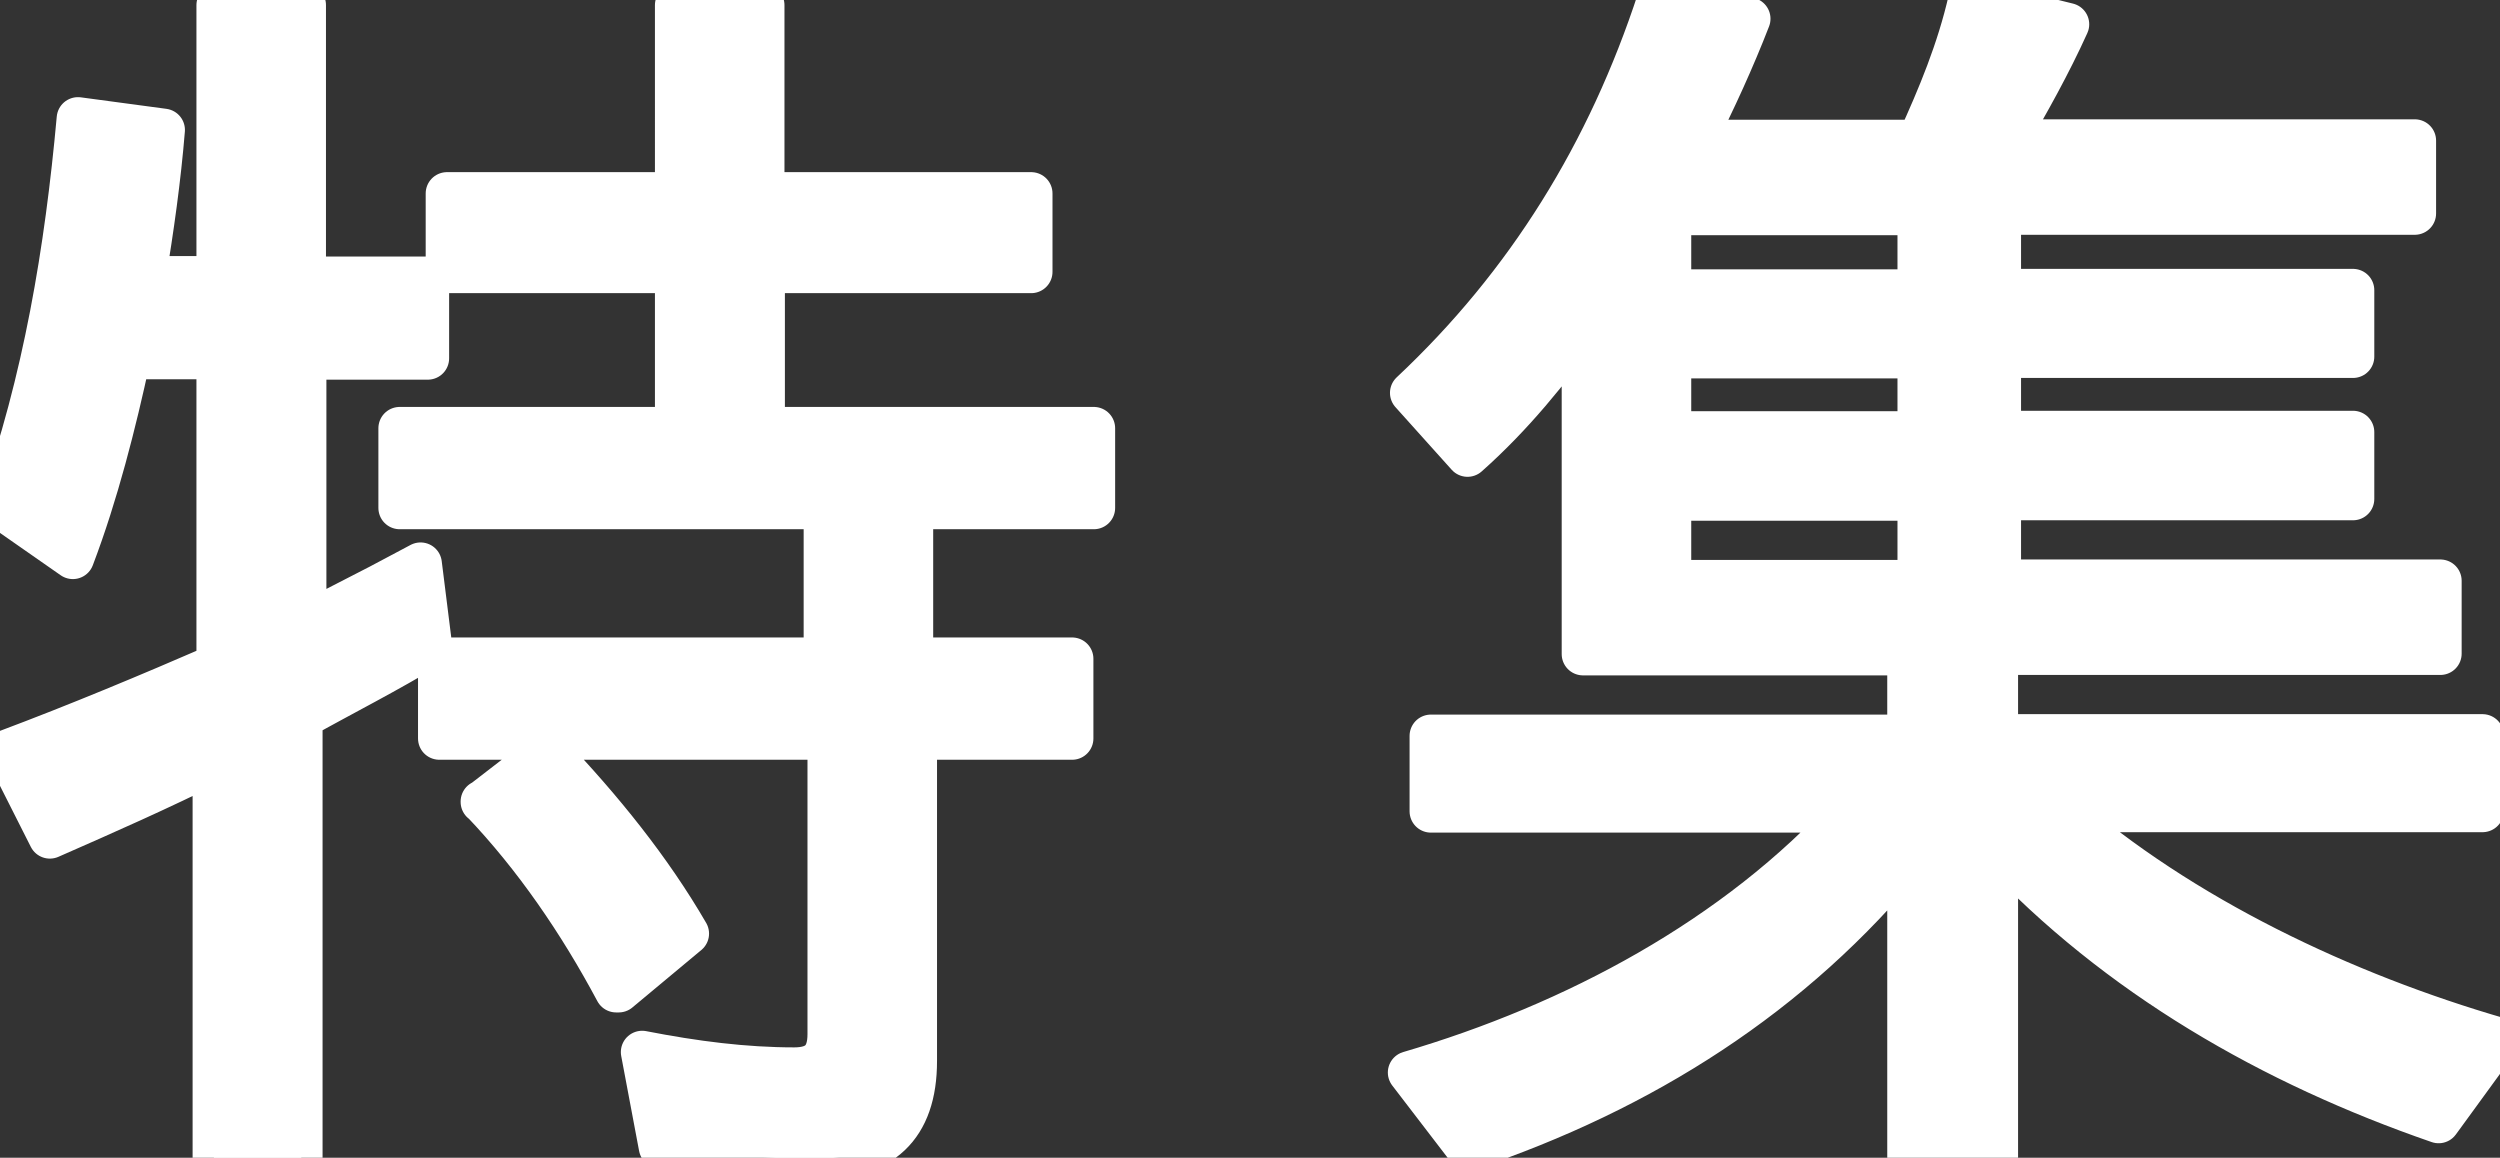
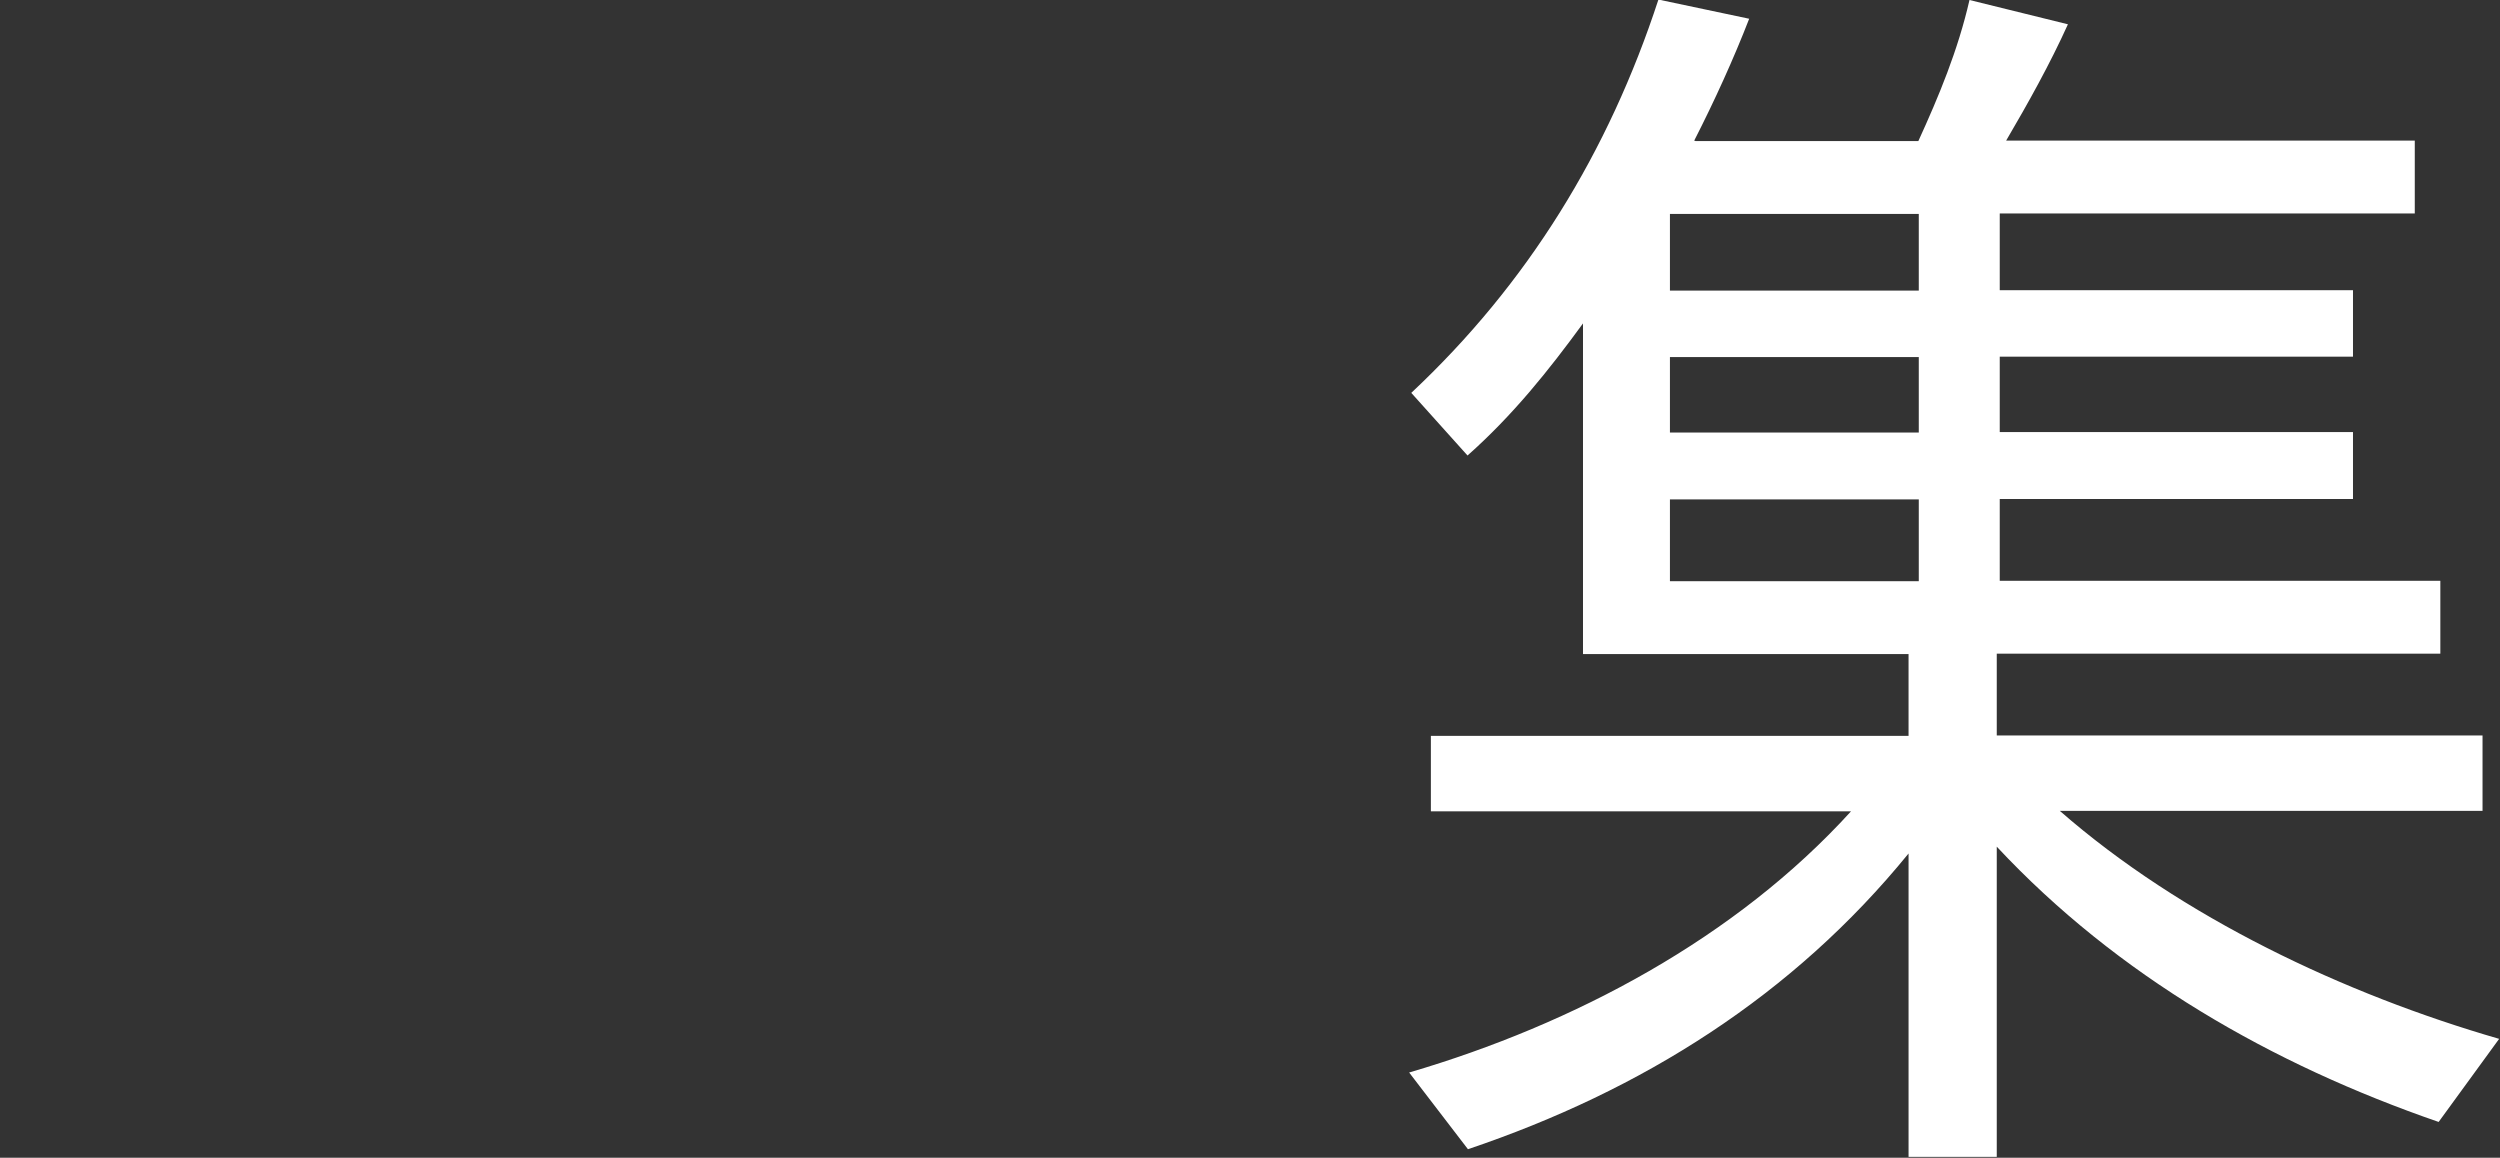
<svg xmlns="http://www.w3.org/2000/svg" id="_レイヤー_2" viewBox="0 0 5.867 2.717">
  <rect x="0" y="0" width="5.867" height="2.717" fill="#333333" stroke="none" />
  <defs>
    <style>.cls-1{fill:none;stroke:#fff;stroke-linecap:round;stroke-linejoin:round;stroke-width:.1px;}.cls-2{fill:#fff;stroke-width:0px;}</style>
  </defs>
  <g id="_文字">
-     <path class="cls-1" d="M.716.652h.288v.189h-.288v.623l.175-.09.096-.051.024.192c-.1.061-.205.114-.307.171h.003v1.031h-.205v-.929c-.126.063-.255.12-.385.177l-.102-.202c.168-.063.333-.132.499-.204h-.003v-.719h-.208c-.033.153-.075.319-.132.469l-.172-.12c.105-.295.156-.602.184-.911l.201.027c-.009.111-.026.234-.045.346h.172V.012h.204v.641ZM2.42.454v.184h-.628v.367h.775v.187h-.427v.354h.376v.187h-.367v.757c0,.156-.081.229-.237.229-.123,0-.243-.012-.363-.027l-.042-.223c.123.024.24.039.357.039.057,0,.081-.027.081-.081v-.694h-.914v-.187h.905v-.354h-.998v-.187h.649v-.367h-.538v-.184h.538V.012h.204v.442h.628ZM1.131,1.882l.153-.118c.129.135.243.277.33.427l-.162.135h-.006c-.087-.163-.192-.316-.315-.445Z" />
-     <path class="cls-1" d="M3.979.331h.523c.048-.105.093-.213.12-.331l.231.057c-.042.093-.094.186-.145.273h.959v.171h-.974v.18h.829v.156h-.829v.177h.829v.157h-.829v.192h1.034v.171h-1.041v.192h1.14v.177h-.992c.286.25.668.43,1.031.535l-.142.195c-.391-.135-.754-.343-1.037-.646v.728h-.207v-.712c-.271.333-.625.556-1.034.694l-.138-.18c.388-.114.767-.316,1.037-.613h-.986v-.177h1.121v-.192h-.764v-.776c-.081.111-.165.216-.271.31l-.132-.147c.273-.256.463-.565.58-.923l.213.045c-.036.093-.081.192-.129.286ZM3.919.502v.18h.584v-.18h-.584ZM3.919.838v.177h.584v-.177h-.584ZM3.919,1.172v.192h.584v-.192h-.584Z" />
-     <path class="cls-2" d="M.716.652h.288v.189h-.288v.623l.175-.09.096-.051.024.192c-.1.061-.205.114-.307.171h.003v1.031h-.205v-.929c-.126.063-.255.12-.385.177l-.102-.202c.168-.063.333-.132.499-.204h-.003v-.719h-.208c-.033.153-.075.319-.132.469l-.172-.12c.105-.295.156-.602.184-.911l.201.027c-.009.111-.026.234-.045.346h.172V.012h.204v.641ZM2.42.454v.184h-.628v.367h.775v.187h-.427v.354h.376v.187h-.367v.757c0,.156-.081.229-.237.229-.123,0-.243-.012-.363-.027l-.042-.223c.123.024.24.039.357.039.057,0,.081-.027.081-.081v-.694h-.914v-.187h.905v-.354h-.998v-.187h.649v-.367h-.538v-.184h.538V.012h.204v.442h.628ZM1.131,1.882l.153-.118c.129.135.243.277.33.427l-.162.135h-.006c-.087-.163-.192-.316-.315-.445Z" />
    <path class="cls-2" d="M3.979.331h.523c.048-.105.093-.213.12-.331l.231.057c-.042.093-.094.186-.145.273h.959v.171h-.974v.18h.829v.156h-.829v.177h.829v.157h-.829v.192h1.034v.171h-1.041v.192h1.14v.177h-.992c.286.25.668.43,1.031.535l-.142.195c-.391-.135-.754-.343-1.037-.646v.728h-.207v-.712c-.271.333-.625.556-1.034.694l-.138-.18c.388-.114.767-.316,1.037-.613h-.986v-.177h1.121v-.192h-.764v-.776c-.081.111-.165.216-.271.31l-.132-.147c.273-.256.463-.565.58-.923l.213.045c-.036.093-.081.192-.129.286ZM3.919.502v.18h.584v-.18h-.584ZM3.919.838v.177h.584v-.177h-.584ZM3.919,1.172v.192h.584v-.192h-.584Z" />
  </g>
</svg>